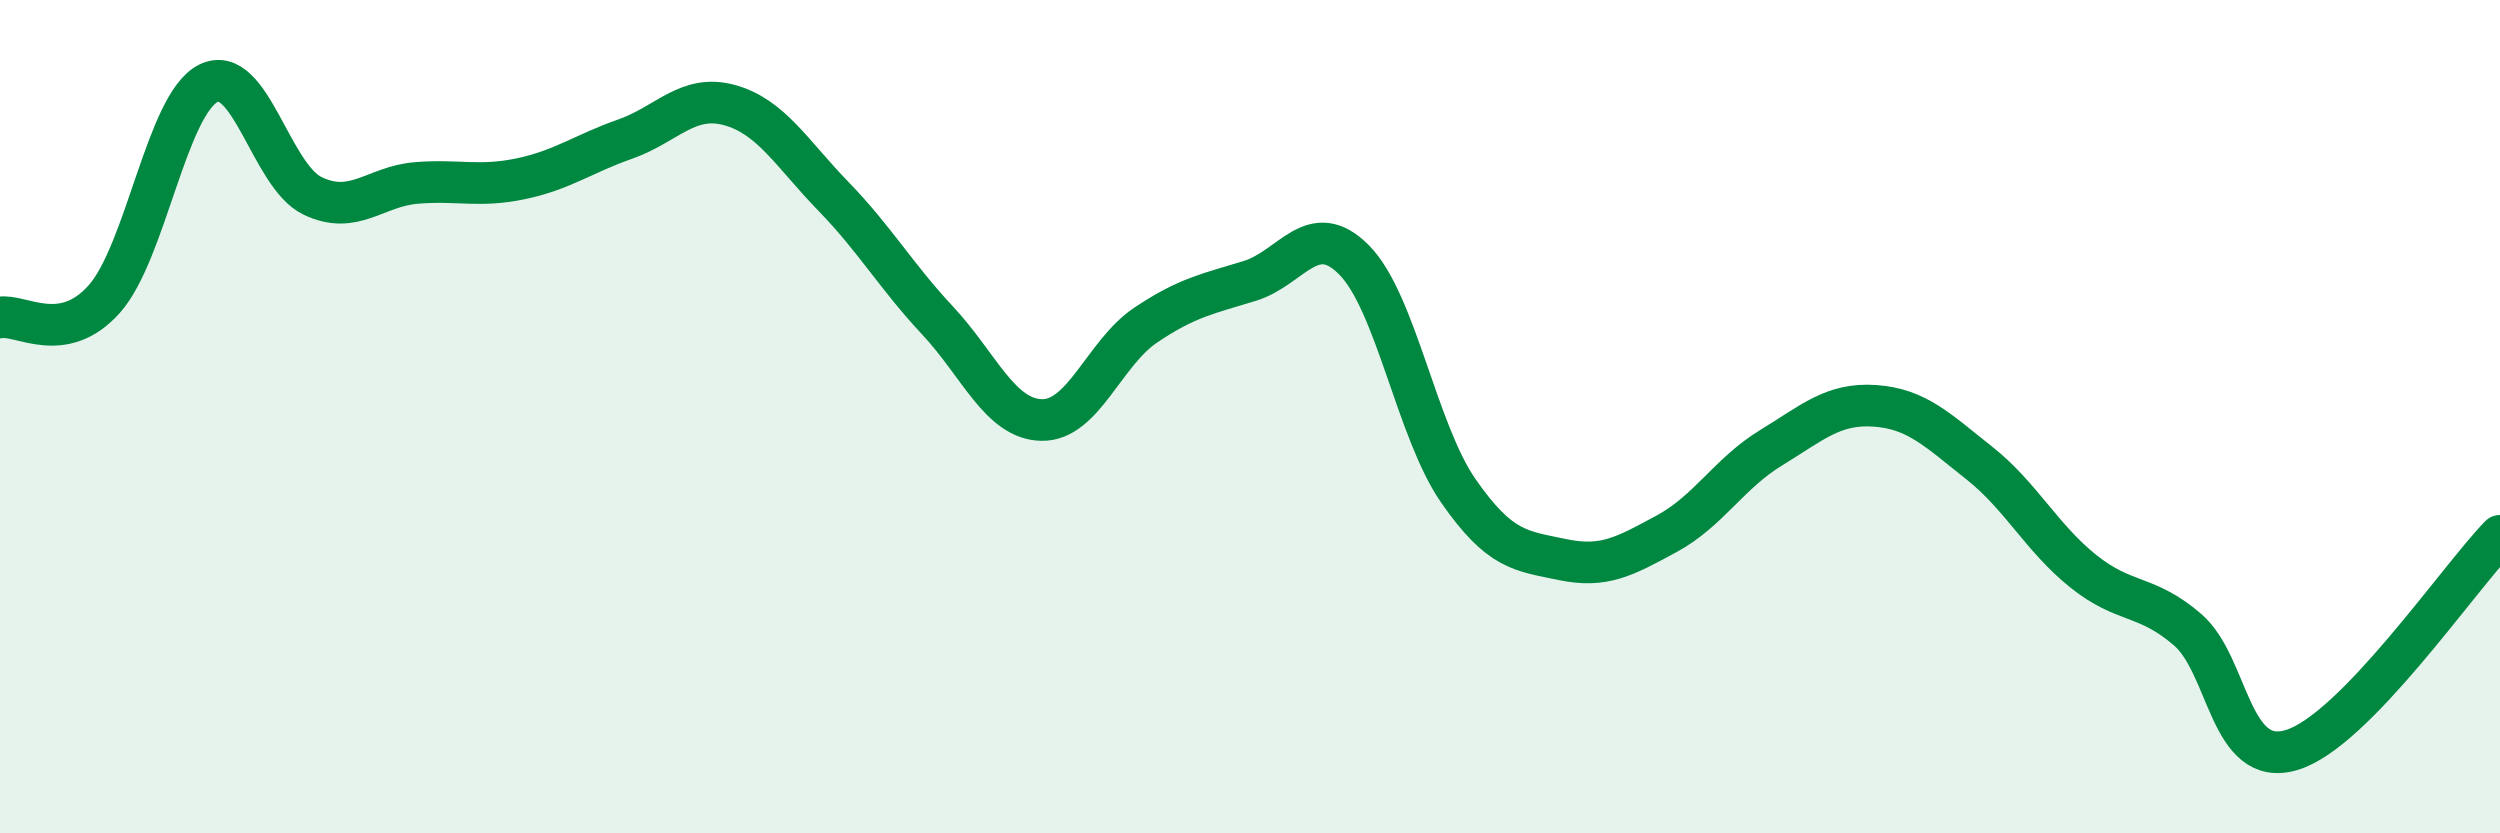
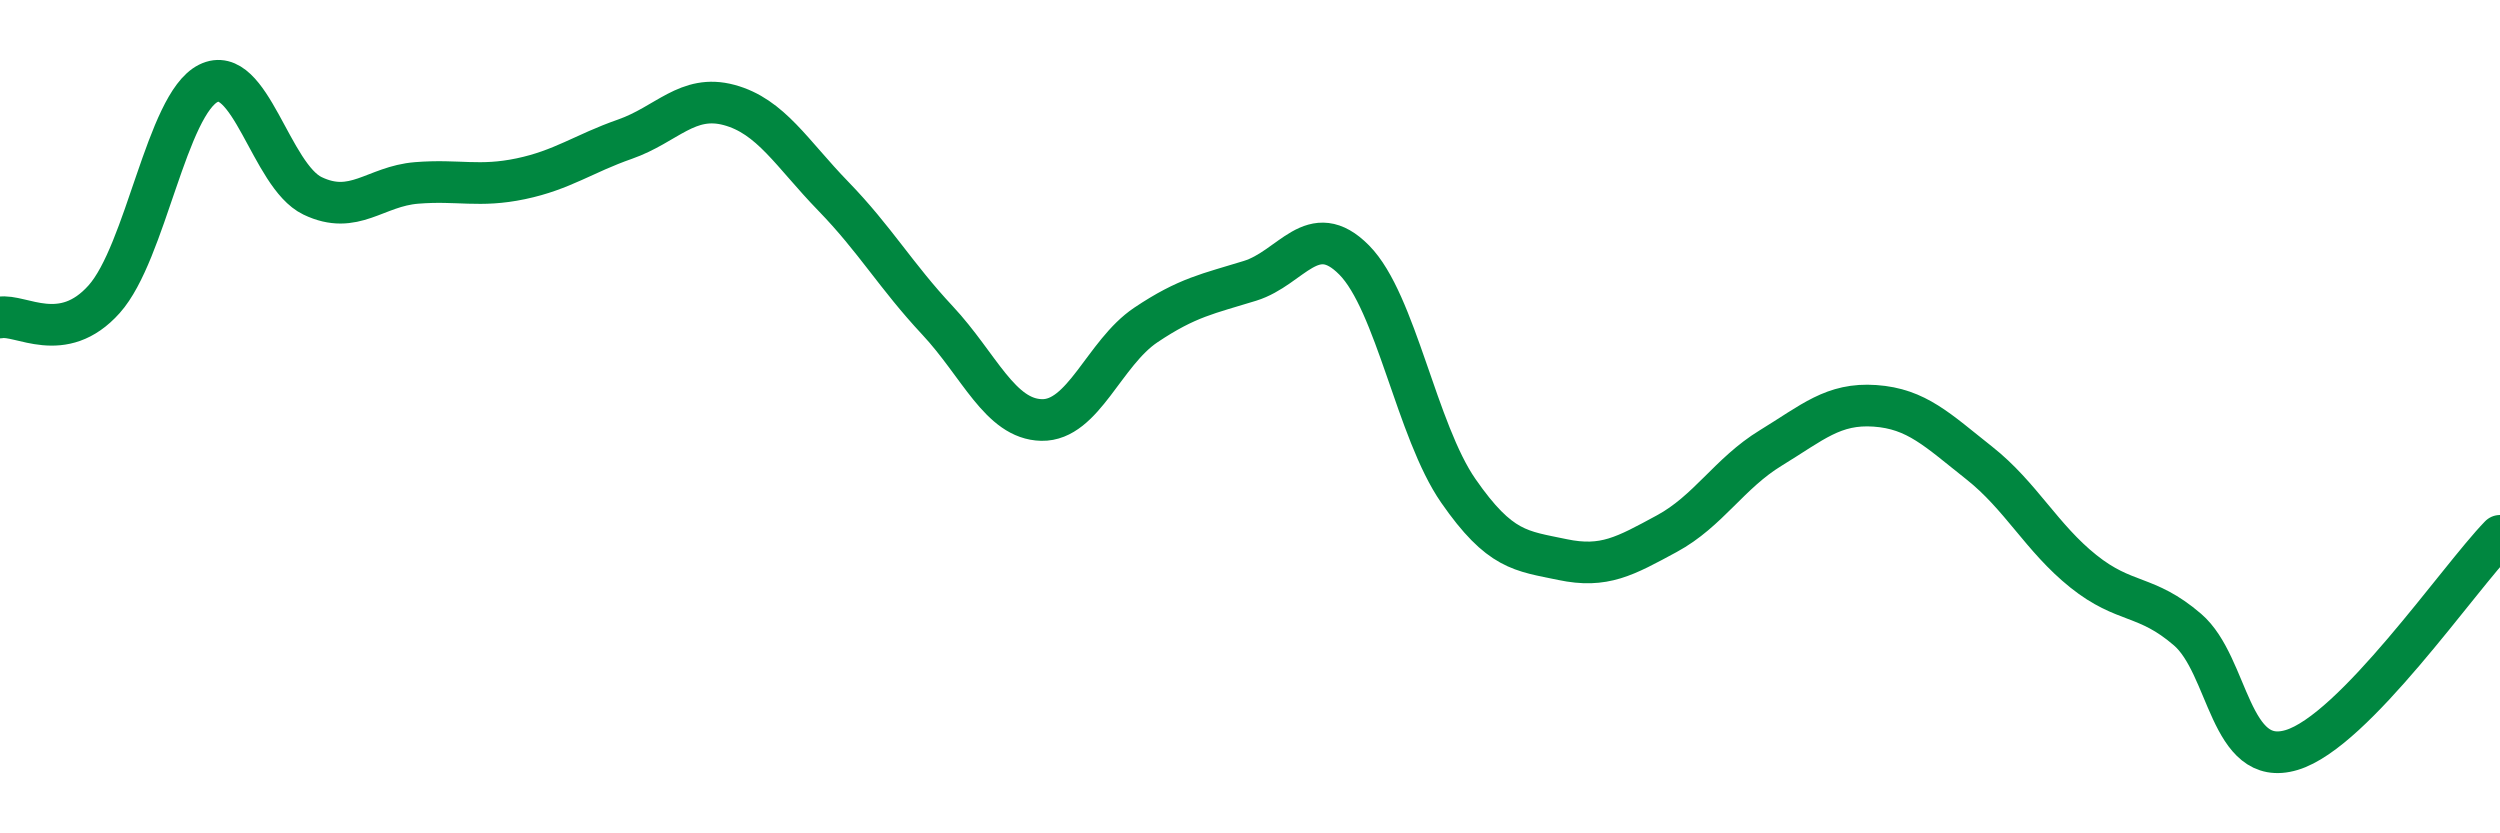
<svg xmlns="http://www.w3.org/2000/svg" width="60" height="20" viewBox="0 0 60 20">
-   <path d="M 0,7.62 C 0.5,7.53 1.5,8.3 2.5,7.18 C 3.5,6.06 4,2.5 5,2 C 6,1.5 6.5,4.22 7.5,4.7 C 8.5,5.18 9,4.47 10,4.39 C 11,4.31 11.5,4.5 12.5,4.29 C 13.5,4.08 14,3.69 15,3.34 C 16,2.99 16.5,2.25 17.5,2.52 C 18.5,2.79 19,3.68 20,4.71 C 21,5.74 21.5,6.62 22.5,7.69 C 23.5,8.76 24,10.06 25,10.08 C 26,10.1 26.5,8.47 27.5,7.8 C 28.5,7.13 29,7.05 30,6.74 C 31,6.43 31.5,5.23 32.5,6.24 C 33.5,7.25 34,10.34 35,11.78 C 36,13.22 36.5,13.22 37.5,13.43 C 38.5,13.64 39,13.35 40,12.81 C 41,12.27 41.5,11.36 42.5,10.75 C 43.5,10.14 44,9.67 45,9.74 C 46,9.81 46.5,10.32 47.5,11.11 C 48.5,11.9 49,12.91 50,13.71 C 51,14.51 51.5,14.25 52.5,15.11 C 53.5,15.97 53.5,18.45 55,18 C 56.5,17.55 59,13.89 60,12.86L60 20L0 20Z" fill="#008740" opacity="0.1" stroke-linecap="round" stroke-linejoin="round" />
  <path d="M 0,7.62 C 0.5,7.53 1.5,8.3 2.5,7.18 C 3.5,6.06 4,2.5 5,2 C 6,1.5 6.5,4.22 7.5,4.7 C 8.5,5.18 9,4.47 10,4.39 C 11,4.31 11.5,4.5 12.5,4.29 C 13.5,4.08 14,3.69 15,3.34 C 16,2.99 16.5,2.25 17.5,2.52 C 18.5,2.79 19,3.68 20,4.71 C 21,5.74 21.5,6.62 22.5,7.69 C 23.5,8.76 24,10.06 25,10.08 C 26,10.1 26.5,8.47 27.5,7.8 C 28.5,7.13 29,7.05 30,6.74 C 31,6.43 31.5,5.23 32.5,6.24 C 33.5,7.25 34,10.34 35,11.78 C 36,13.22 36.5,13.22 37.5,13.43 C 38.5,13.64 39,13.35 40,12.81 C 41,12.27 41.5,11.36 42.5,10.75 C 43.5,10.14 44,9.67 45,9.74 C 46,9.81 46.5,10.32 47.5,11.11 C 48.5,11.9 49,12.91 50,13.71 C 51,14.51 51.5,14.25 52.5,15.11 C 53.5,15.97 53.5,18.45 55,18 C 56.5,17.55 59,13.89 60,12.86" stroke="#008740" stroke-width="1" fill="none" stroke-linecap="round" stroke-linejoin="round" />
</svg>